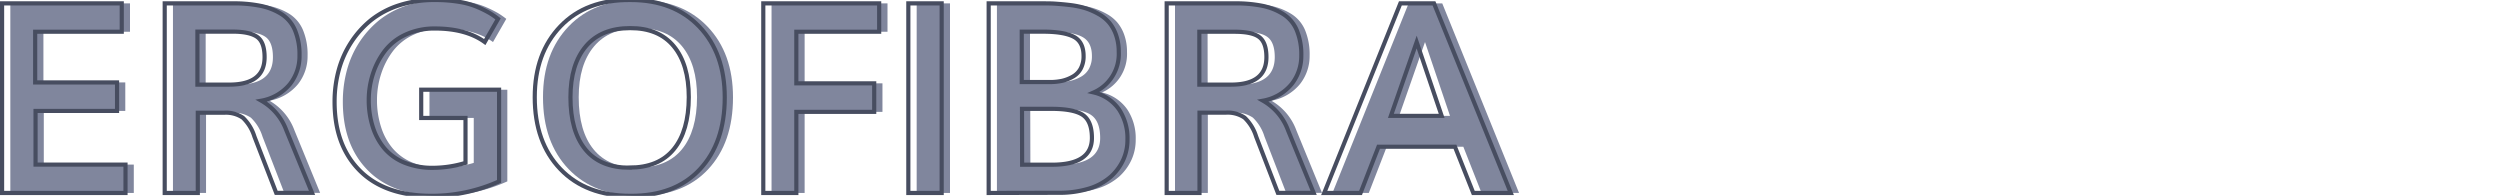
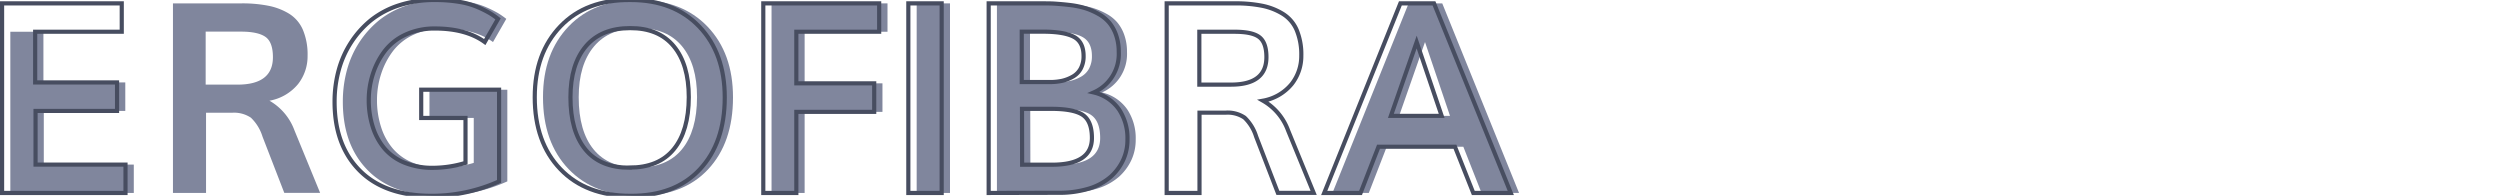
<svg xmlns="http://www.w3.org/2000/svg" id="Capa_1" data-name="Capa 1" viewBox="0 0 600 47">
  <defs>
    <style>.cls-1{fill:#80869d;}.cls-2{fill:none;stroke:#474d60;stroke-miterlimit:10;}</style>
  </defs>
-   <path class="cls-1" d="M2.48,46.31V.81H31.2V7.62H10.42V19.78H30.07v6.84H10.51V39.5h21.6v6.81Z" />
+   <path class="cls-1" d="M2.48,46.31V.81V7.62H10.42V19.78H30.07v6.84H10.51V39.5h21.6v6.81Z" />
  <path class="cls-1" d="M41.51,46.31V.81H57.92a32.1,32.1,0,0,1,6.48.57,15.17,15.17,0,0,1,5,1.92A8.5,8.5,0,0,1,72.7,7.17a15.22,15.22,0,0,1,1.12,6.21,10.8,10.8,0,0,1-2.28,6.79,11.5,11.5,0,0,1-6.87,4,13.57,13.57,0,0,1,6,7.12l6.16,15h-8.6L63,32.78a10.58,10.58,0,0,0-2.78-4.53,7.23,7.23,0,0,0-4.53-1.19H49.45V46.31Zm7.85-26H57q8.5,0,8.5-6.59,0-3.6-1.78-4.86c-1.19-.84-3.15-1.27-5.88-1.27H49.36Z" />
  <path class="cls-1" d="M105.54,47q-11.22,0-17.26-6.12t-6-16.6a28.64,28.64,0,0,1,1-7.51,23.42,23.42,0,0,1,3-6.68A23,23,0,0,1,91.07,4.8a21.35,21.35,0,0,1,6.77-3.55A27.37,27.37,0,0,1,106.36,0a35,35,0,0,1,5.85.45,18.86,18.86,0,0,1,4.52,1.3,28.07,28.07,0,0,1,2.78,1.39,20.58,20.58,0,0,1,2,1.39l-3.19,5.56q-4.47-3.24-11.93-3.25a16.44,16.44,0,0,0-7.07,1.47,13.17,13.17,0,0,0-5,3.94,18.26,18.26,0,0,0-2.84,5.47,20.17,20.17,0,0,0-1,6.28,21,21,0,0,0,1,6.56,14.85,14.85,0,0,0,2.84,5.14,12.42,12.42,0,0,0,4.83,3.38,17.89,17.89,0,0,0,6.77,1.2,27.36,27.36,0,0,0,7.78-1.19V28.31H103.07V21.53h18.69v22A39.29,39.29,0,0,1,105.54,47Z" />
  <path class="cls-1" d="M153.26,47q-10.65,0-16.8-6.42t-6.14-17.27q0-10.56,6.18-17T153.36,0q10.33,0,16.45,6.39t6.11,17q0,10.88-6,17.28T153.26,47Zm-.19-6.78q7,0,10.6-4.39t3.62-12.52q0-7.87-3.62-12.23T153.2,6.75q-6.91,0-10.61,4.36t-3.7,12.23q0,8.16,3.59,12.54T153.07,40.25Z" />
  <path class="cls-1" d="M185.17,46.31V.81H213V7.62H193.11V20h18.68v6.85H193.11V46.31Z" />
  <path class="cls-1" d="M220,46.31V.81H228v45.5Z" />
  <path class="cls-1" d="M239.26,46.31V.81h12.6c1.31,0,2.48,0,3.53.08s2.23.17,3.57.34a21.35,21.35,0,0,1,3.55.75,17.64,17.64,0,0,1,3.1,1.36,9.26,9.26,0,0,1,2.57,2.08,9.56,9.56,0,0,1,1.66,3,12,12,0,0,1,.64,4.05,10.08,10.08,0,0,1-6,9.72,10.2,10.2,0,0,1,6.09,4.11,12.48,12.48,0,0,1,2,7.17,11.55,11.55,0,0,1-1,4.86,12.41,12.41,0,0,1-3,4.08,14.32,14.32,0,0,1-5.26,2.86,24.43,24.43,0,0,1-7.39,1Zm7.94-26.62H254a13.55,13.55,0,0,0,2.94-.3,9.35,9.35,0,0,0,2.54-1,4.92,4.92,0,0,0,1.9-1.94,6.21,6.21,0,0,0,.68-3q0-3.37-2.34-4.61c-1.56-.82-4-1.24-7.38-1.24H247.2Zm.09,19.84h7.16q9.58,0,9.59-6.41c0-2.66-.71-4.5-2.14-5.5s-4-1.5-7.64-1.5h-7Z" />
-   <path class="cls-1" d="M282,46.31V.81h16.41a32.1,32.1,0,0,1,6.48.57,15.11,15.11,0,0,1,4.95,1.92,8.47,8.47,0,0,1,3.35,3.87,15.22,15.22,0,0,1,1.12,6.21A10.8,10.8,0,0,1,312,20.17a11.5,11.5,0,0,1-6.87,4,13.57,13.57,0,0,1,6,7.12l6.15,15h-8.59l-5.22-13.53a10.58,10.58,0,0,0-2.78-4.53,7.23,7.23,0,0,0-4.53-1.19h-6.28V46.31Zm7.84-26h7.6q8.49,0,8.5-6.59c0-2.4-.6-4-1.78-4.86S301,7.62,298.26,7.62h-8.44Z" />
  <path class="cls-1" d="M319.79,46.31,338.07.81h8.07l18.43,45.5h-9L351.2,35.22H332.82l-4.31,11.09Zm16-18.5H348q-3.6-10.65-6-17.72Q339.91,16,335.79,27.81Z" />
  <path class="cls-2" d="M.5,46.31V.81H29.22V7.62H8.44V19.78H28.09v6.84H8.53V39.5H30.12v6.81Z" />
-   <path class="cls-2" d="M39.53,46.31V.81H55.94a32.1,32.1,0,0,1,6.48.57,15.17,15.17,0,0,1,5,1.92,8.5,8.5,0,0,1,3.34,3.87,15.22,15.22,0,0,1,1.12,6.21,10.8,10.8,0,0,1-2.28,6.79,11.5,11.5,0,0,1-6.87,4,13.57,13.57,0,0,1,6,7.12l6.16,15h-8.6L61.06,32.78a10.58,10.58,0,0,0-2.78-4.53,7.23,7.23,0,0,0-4.53-1.19H47.47V46.31Zm7.85-26H55q8.51,0,8.5-6.59,0-3.6-1.78-4.86c-1.19-.84-3.15-1.27-5.88-1.27H47.38Z" />
  <path class="cls-2" d="M103.56,47Q92.34,47,86.3,40.91t-6-16.6a28.64,28.64,0,0,1,1-7.51,23.42,23.42,0,0,1,3-6.68A23,23,0,0,1,89.09,4.8a21.35,21.35,0,0,1,6.77-3.55A27.37,27.37,0,0,1,104.38,0a35,35,0,0,1,5.85.45,18.86,18.86,0,0,1,4.52,1.3,28.07,28.07,0,0,1,2.78,1.39,20.58,20.58,0,0,1,2,1.39l-3.19,5.56q-4.47-3.24-11.93-3.25a16.44,16.44,0,0,0-7.07,1.47,13.17,13.17,0,0,0-5,3.94,18.26,18.26,0,0,0-2.84,5.47,20.17,20.17,0,0,0-1,6.28,21,21,0,0,0,1,6.56,14.85,14.85,0,0,0,2.84,5.14,12.42,12.42,0,0,0,4.83,3.38,17.89,17.89,0,0,0,6.77,1.2,27.36,27.36,0,0,0,7.78-1.19V28.31H101.09V21.53h18.69v22A39.29,39.29,0,0,1,103.56,47Z" />
  <path class="cls-2" d="M151.28,47q-10.65,0-16.8-6.42t-6.14-17.27q0-10.56,6.18-17T151.38,0q10.34,0,16.45,6.39t6.11,17q0,10.88-6,17.28T151.28,47Zm-.19-6.78q7,0,10.6-4.39t3.62-12.52q0-7.87-3.62-12.23T151.22,6.75q-6.91,0-10.61,4.36t-3.7,12.23q0,8.16,3.59,12.54T151.09,40.25Z" />
  <path class="cls-2" d="M183.19,46.31V.81H211V7.62H191.12V20h18.69v6.85H191.12V46.31Z" />
  <path class="cls-2" d="M218,46.31V.81H226v45.5Z" />
  <path class="cls-2" d="M237.28,46.31V.81h12.6c1.31,0,2.48,0,3.53.08s2.23.17,3.57.34a21.35,21.35,0,0,1,3.55.75,17.24,17.24,0,0,1,3.09,1.36,9.17,9.17,0,0,1,2.58,2.08,9.56,9.56,0,0,1,1.66,3,12,12,0,0,1,.64,4.05,10.08,10.08,0,0,1-6,9.72,10.2,10.2,0,0,1,6.09,4.11,12.48,12.48,0,0,1,2,7.17,11.55,11.55,0,0,1-1,4.86,12.41,12.41,0,0,1-3,4.08,14.32,14.32,0,0,1-5.26,2.86,24.48,24.48,0,0,1-7.39,1Zm7.94-26.62H252a13.55,13.55,0,0,0,2.94-.3,9.35,9.35,0,0,0,2.54-1,4.92,4.92,0,0,0,1.9-1.94,6.21,6.21,0,0,0,.68-3q0-3.37-2.34-4.61c-1.56-.82-4-1.24-7.38-1.24h-5.12Zm.09,19.84h7.16q9.59,0,9.59-6.41c0-2.66-.71-4.5-2.14-5.5s-4-1.5-7.64-1.5h-7Z" />
  <path class="cls-2" d="M280,46.31V.81h16.41a32.1,32.1,0,0,1,6.48.57,15.11,15.11,0,0,1,4.95,1.92,8.47,8.47,0,0,1,3.35,3.87,15.22,15.22,0,0,1,1.12,6.21A10.8,10.8,0,0,1,310,20.17a11.5,11.5,0,0,1-6.87,4,13.57,13.57,0,0,1,6,7.12l6.15,15h-8.59l-5.22-13.53a10.58,10.58,0,0,0-2.78-4.53,7.23,7.23,0,0,0-4.53-1.19h-6.28V46.31Zm7.84-26h7.6q8.49,0,8.5-6.59c0-2.4-.6-4-1.78-4.86S299,7.62,296.28,7.62h-8.44Z" />
  <path class="cls-2" d="M317.81,46.31,336.09.81h8.07l18.43,45.5h-9l-4.4-11.09H330.84l-4.31,11.09Zm16-18.5H346q-3.6-10.65-6-17.72Q337.93,16,333.81,27.81Z" />
</svg>